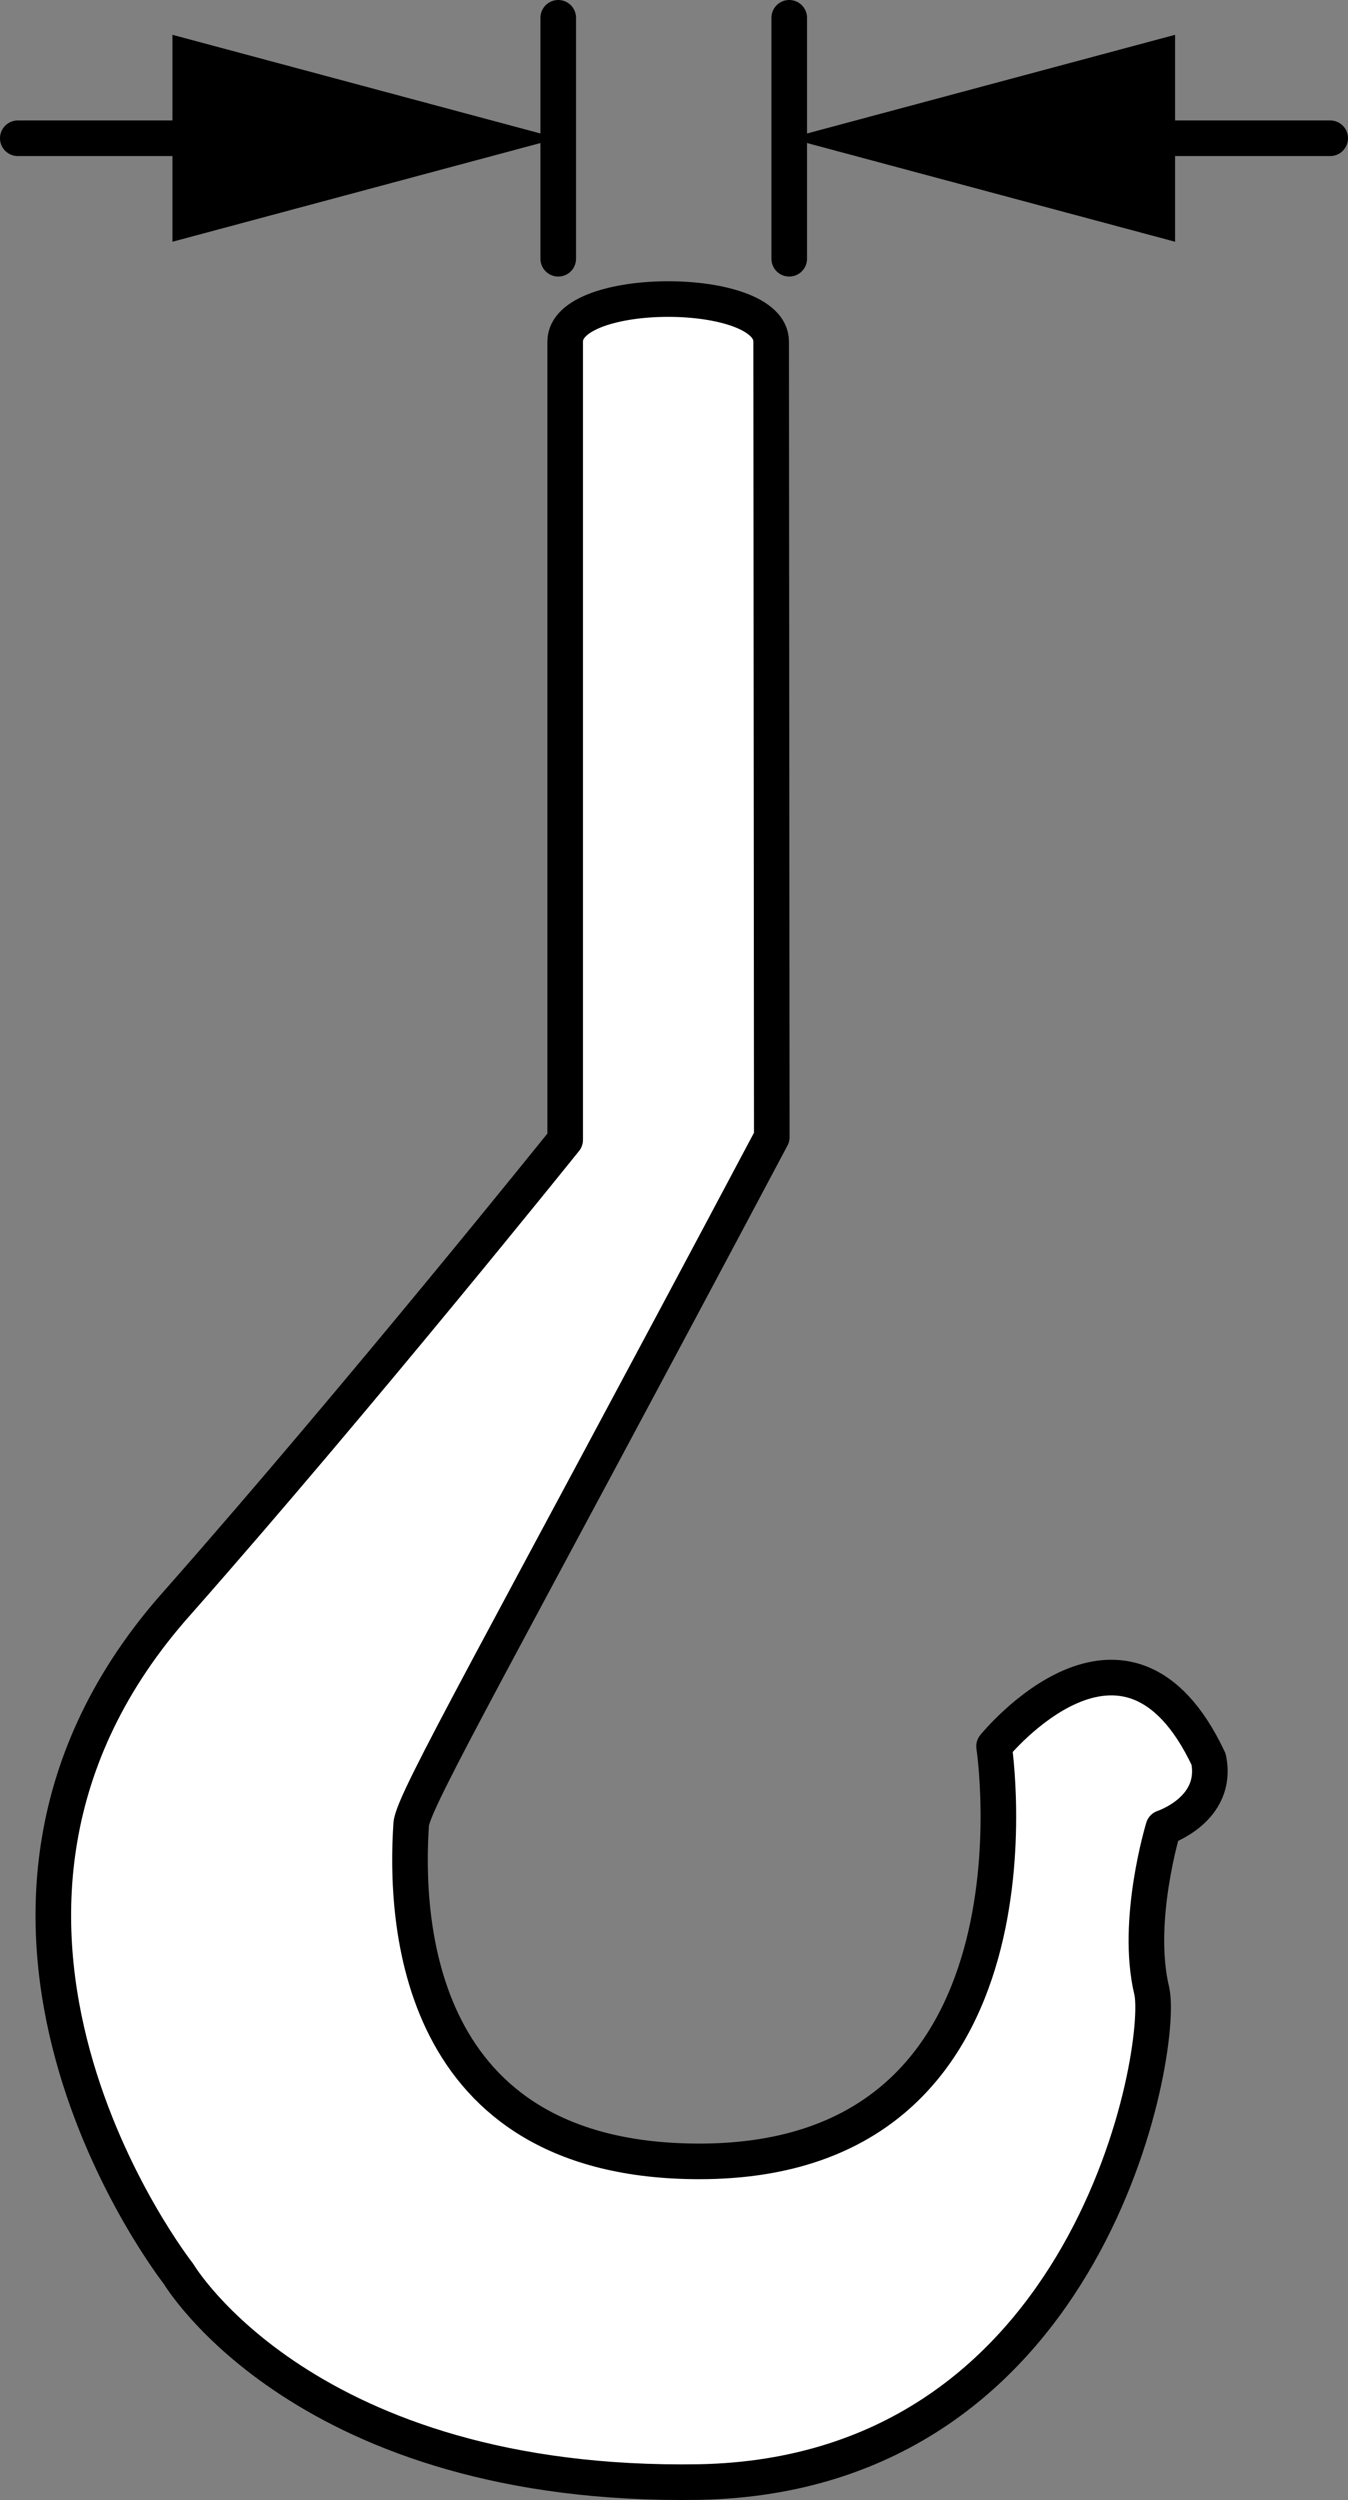
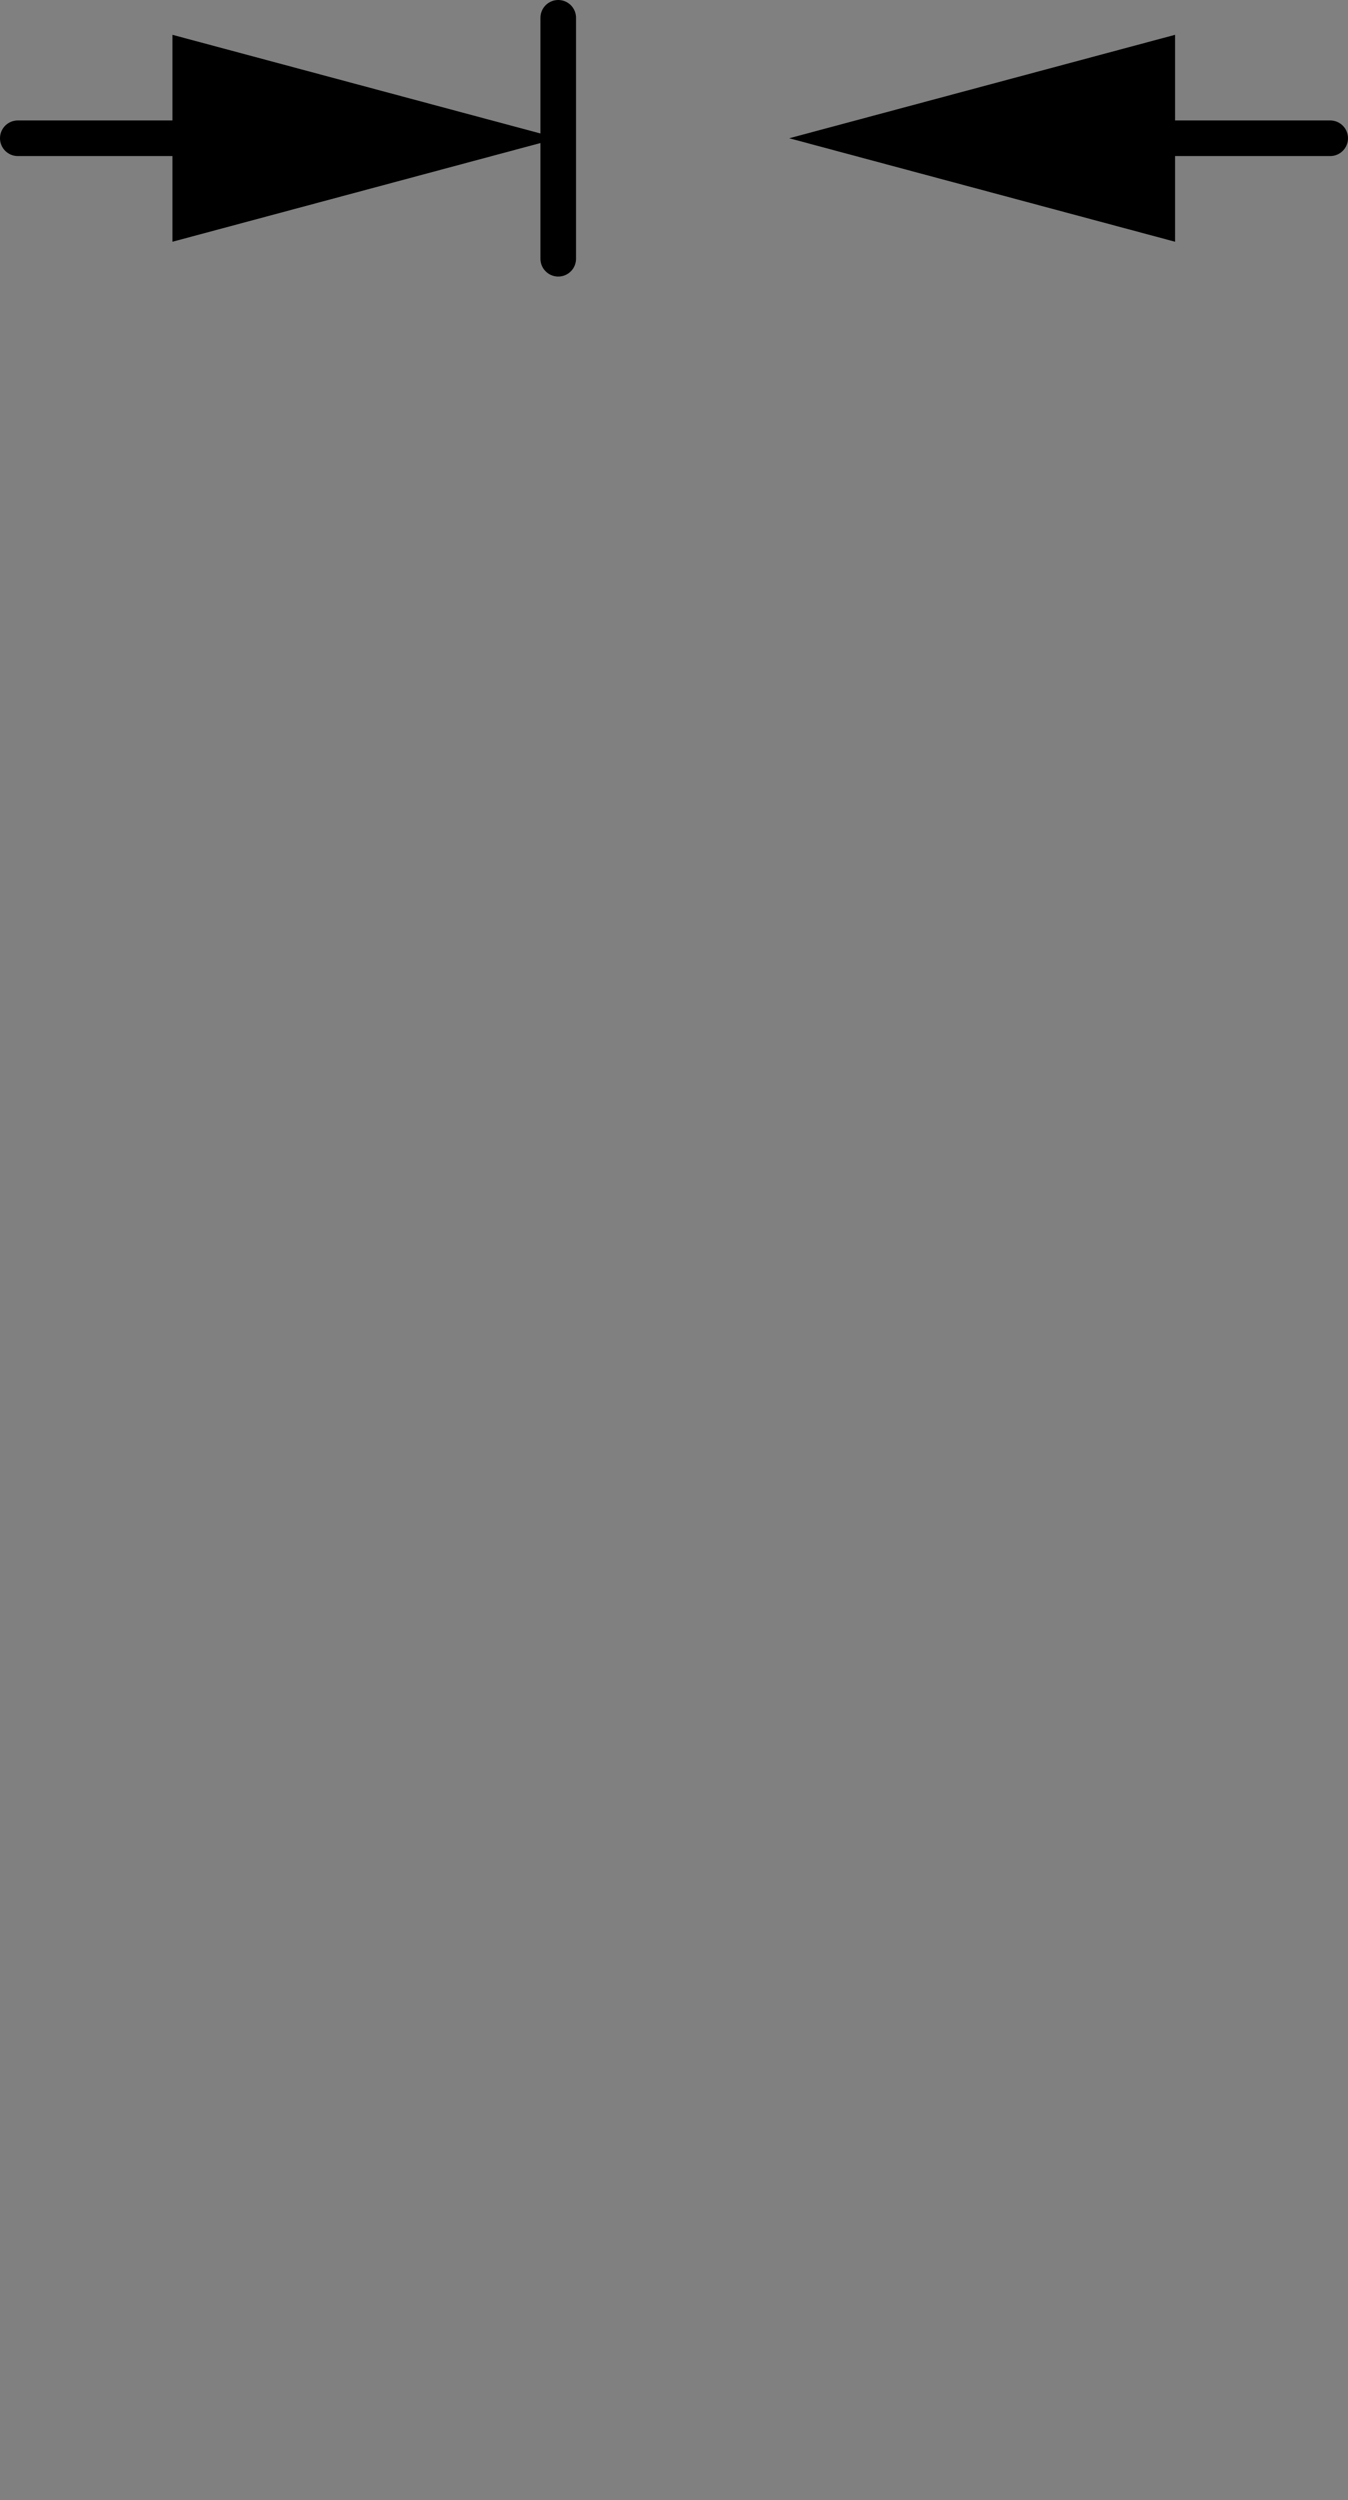
<svg xmlns="http://www.w3.org/2000/svg" version="1.1" x="0px" y="0px" width="30.3px" height="56.164px" viewBox="0 0 30.3 56.164" enable-background="new 0 0 30.3 56.164" xml:space="preserve">
  <rect x="0" y="0" width="30.3" height="56.164" fill="#808080" stroke="none" />
  <g id="image">
-     <path fill="#FFFFFF" stroke="#000000" stroke-width="0.8" stroke-linecap="round" stroke-linejoin="round" d="M17.334,7.673   c0-1.273-4.63-1.273-4.63,0v16.984v0.95c0,0-4.593,5.723-8.691,10.371c-6.333,7.059,0,15.106,0,15.106   s2.847,4.822,11.707,4.677c8.86-0.174,10.458-9.79,10.168-11.039c-0.378-1.569,0.261-3.66,0.261-3.66   s1.249-0.407,1.017-1.54c-1.859-3.951-4.822-0.29-4.822-0.29s1.423,9.325-6.623,9.325   c-6.42,0-6.623-5.432-6.478-7.582c0.058-0.552,1.901-3.75,8.105-15.428L17.334,7.673z M21.647,26.973" />
-   </g>
+     </g>
  <g id="callouts">
    <line fill="#FFFFFF" stroke="#000000" stroke-width="0.8" stroke-linecap="round" stroke-linejoin="round" x1="12.548" y1="5.813" x2="12.548" y2="0.4" />
-     <line fill="#FFFFFF" stroke="#000000" stroke-width="0.8" stroke-linecap="round" stroke-linejoin="round" x1="17.74" y1="5.813" x2="17.74" y2="0.4" />
    <g>
      <line fill="#FFFFFF" x1="17.74" y1="3.106" x2="29.9" y2="3.106" />
      <g>
        <line fill="none" stroke="#000000" stroke-width="0.8" stroke-linecap="round" stroke-linejoin="round" x1="24.828" y1="3.106" x2="29.9" y2="3.106" />
        <g>
          <polygon points="26.413,5.431 17.74,3.106 26.413,0.782     " />
        </g>
      </g>
    </g>
    <g>
      <line fill="#FFFFFF" x1="0.4" y1="3.106" x2="12.548" y2="3.106" />
      <g>
        <line fill="none" stroke="#000000" stroke-width="0.8" stroke-linecap="round" stroke-linejoin="round" x1="0.4" y1="3.106" x2="5.461" y2="3.106" />
        <g>
          <polygon points="3.876,5.431 12.548,3.106 3.876,0.782     " />
        </g>
      </g>
    </g>
  </g>
</svg>